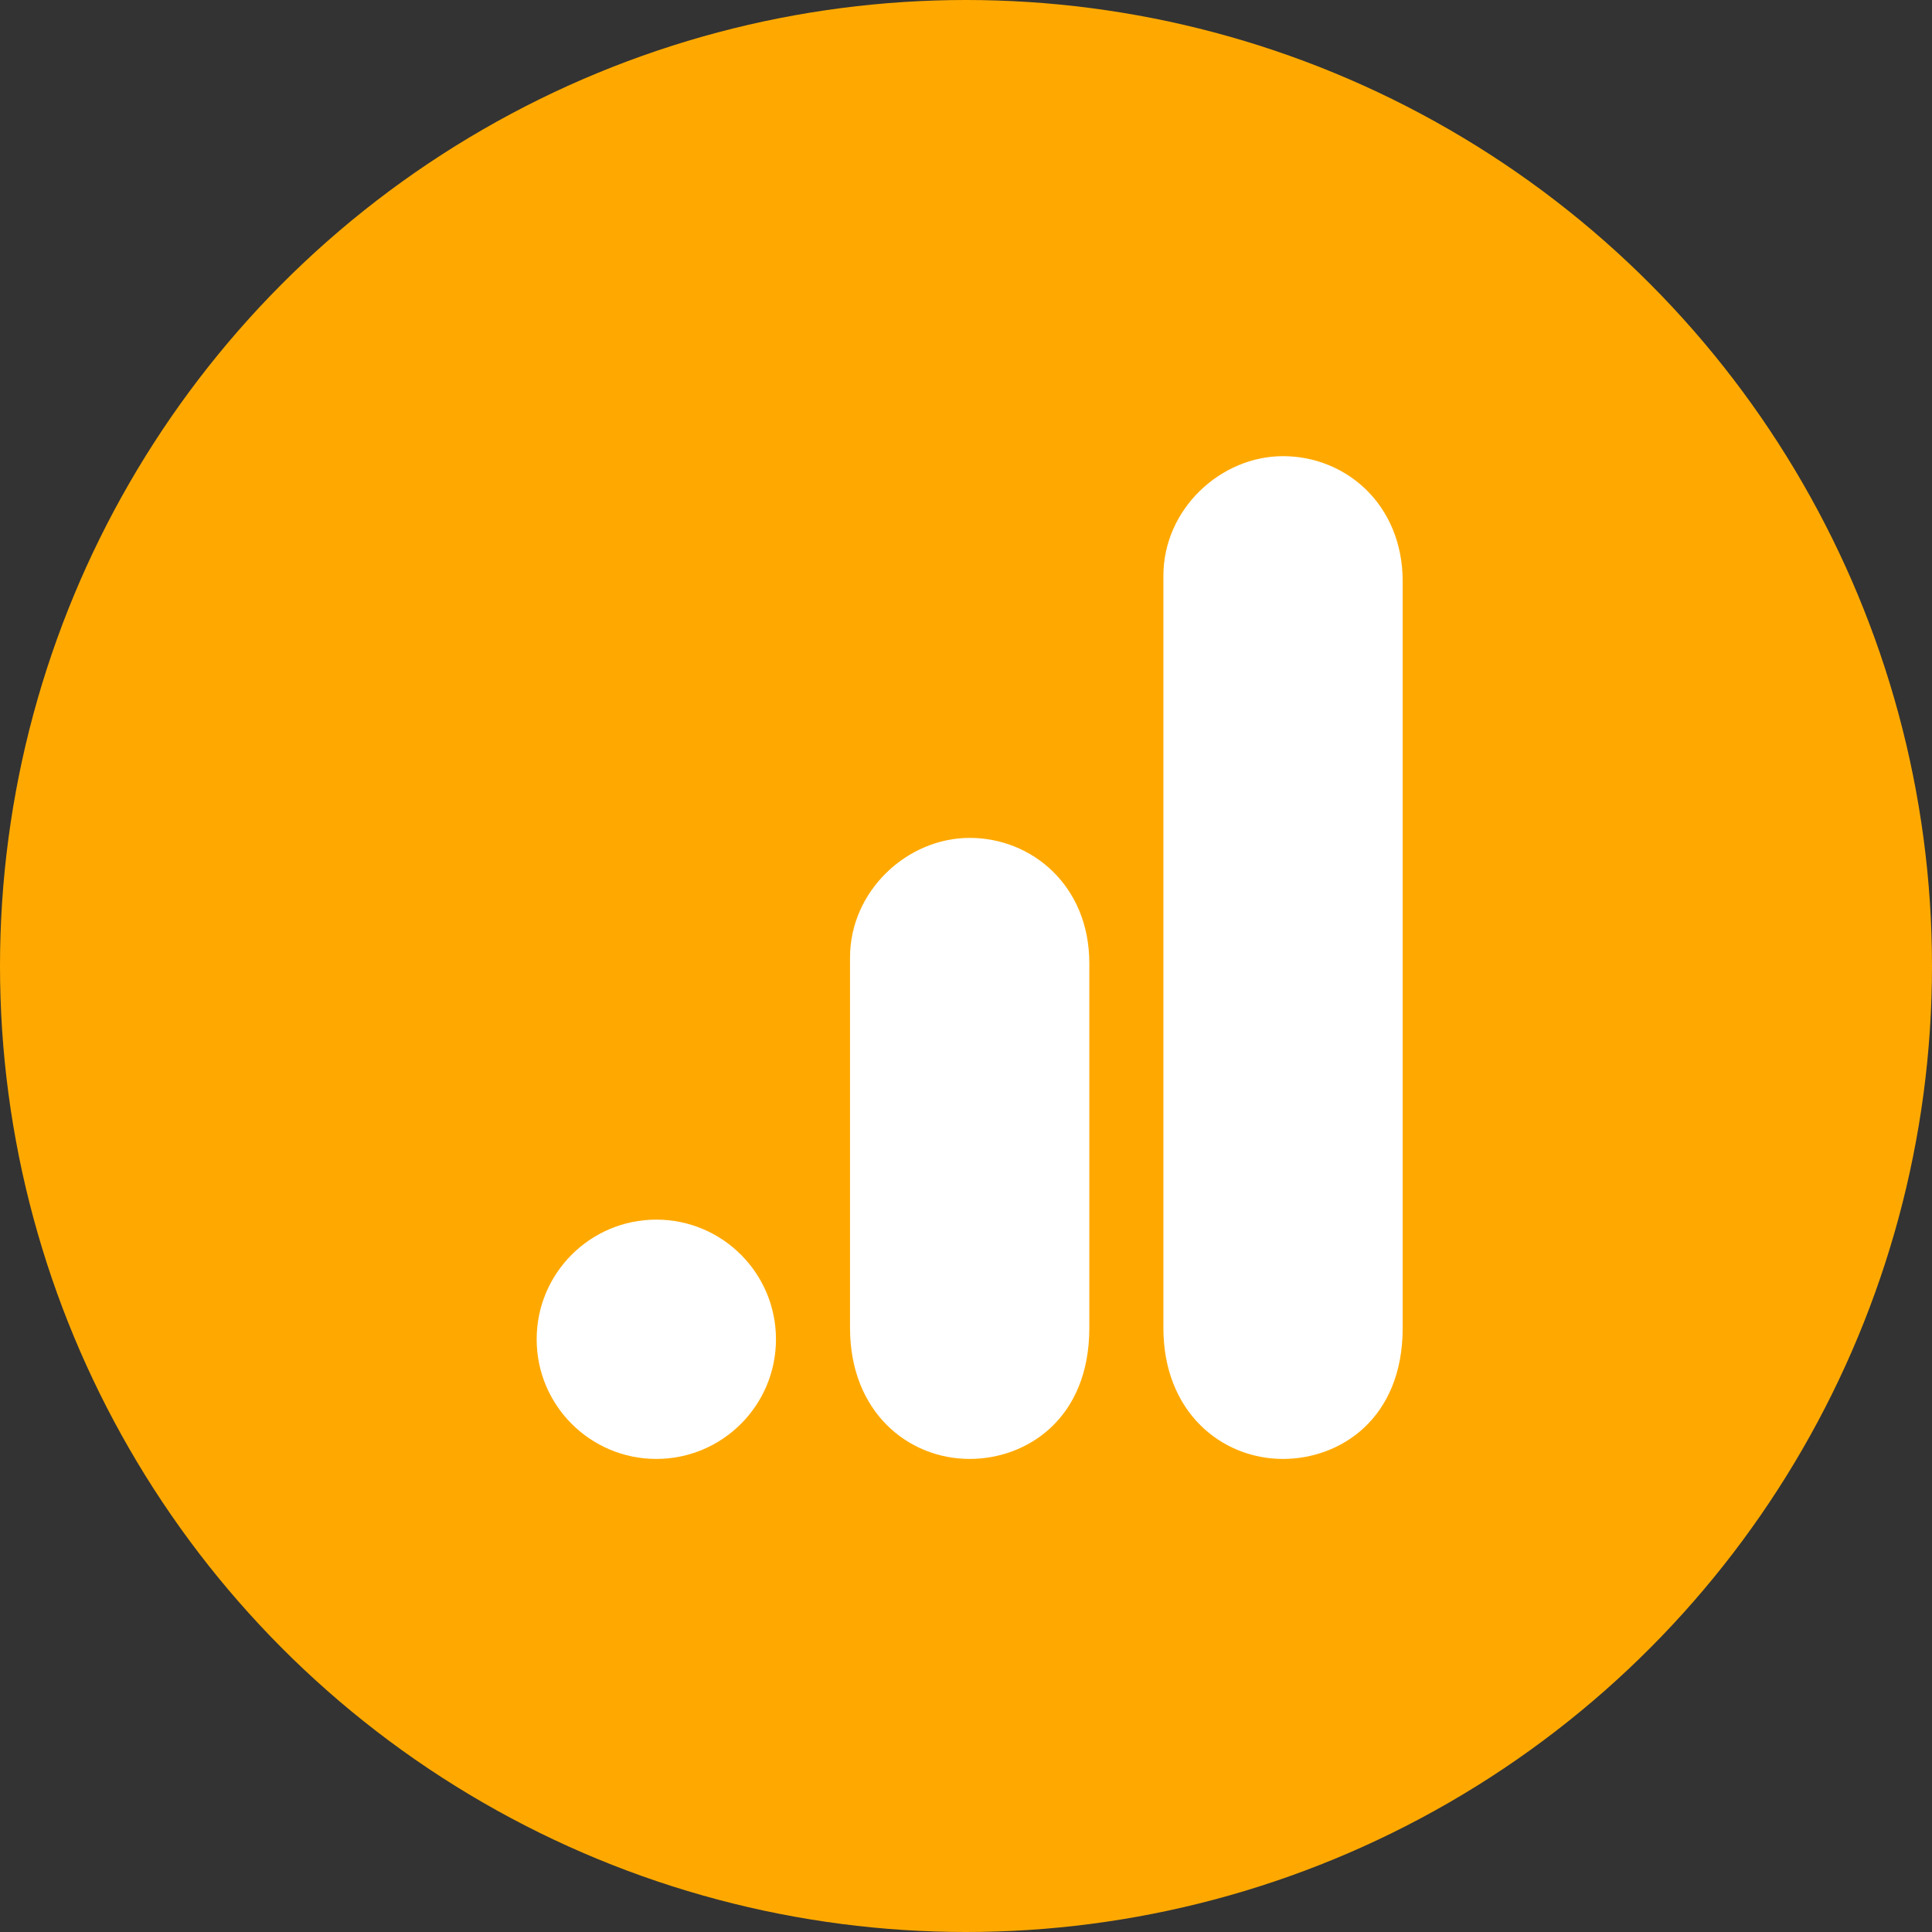
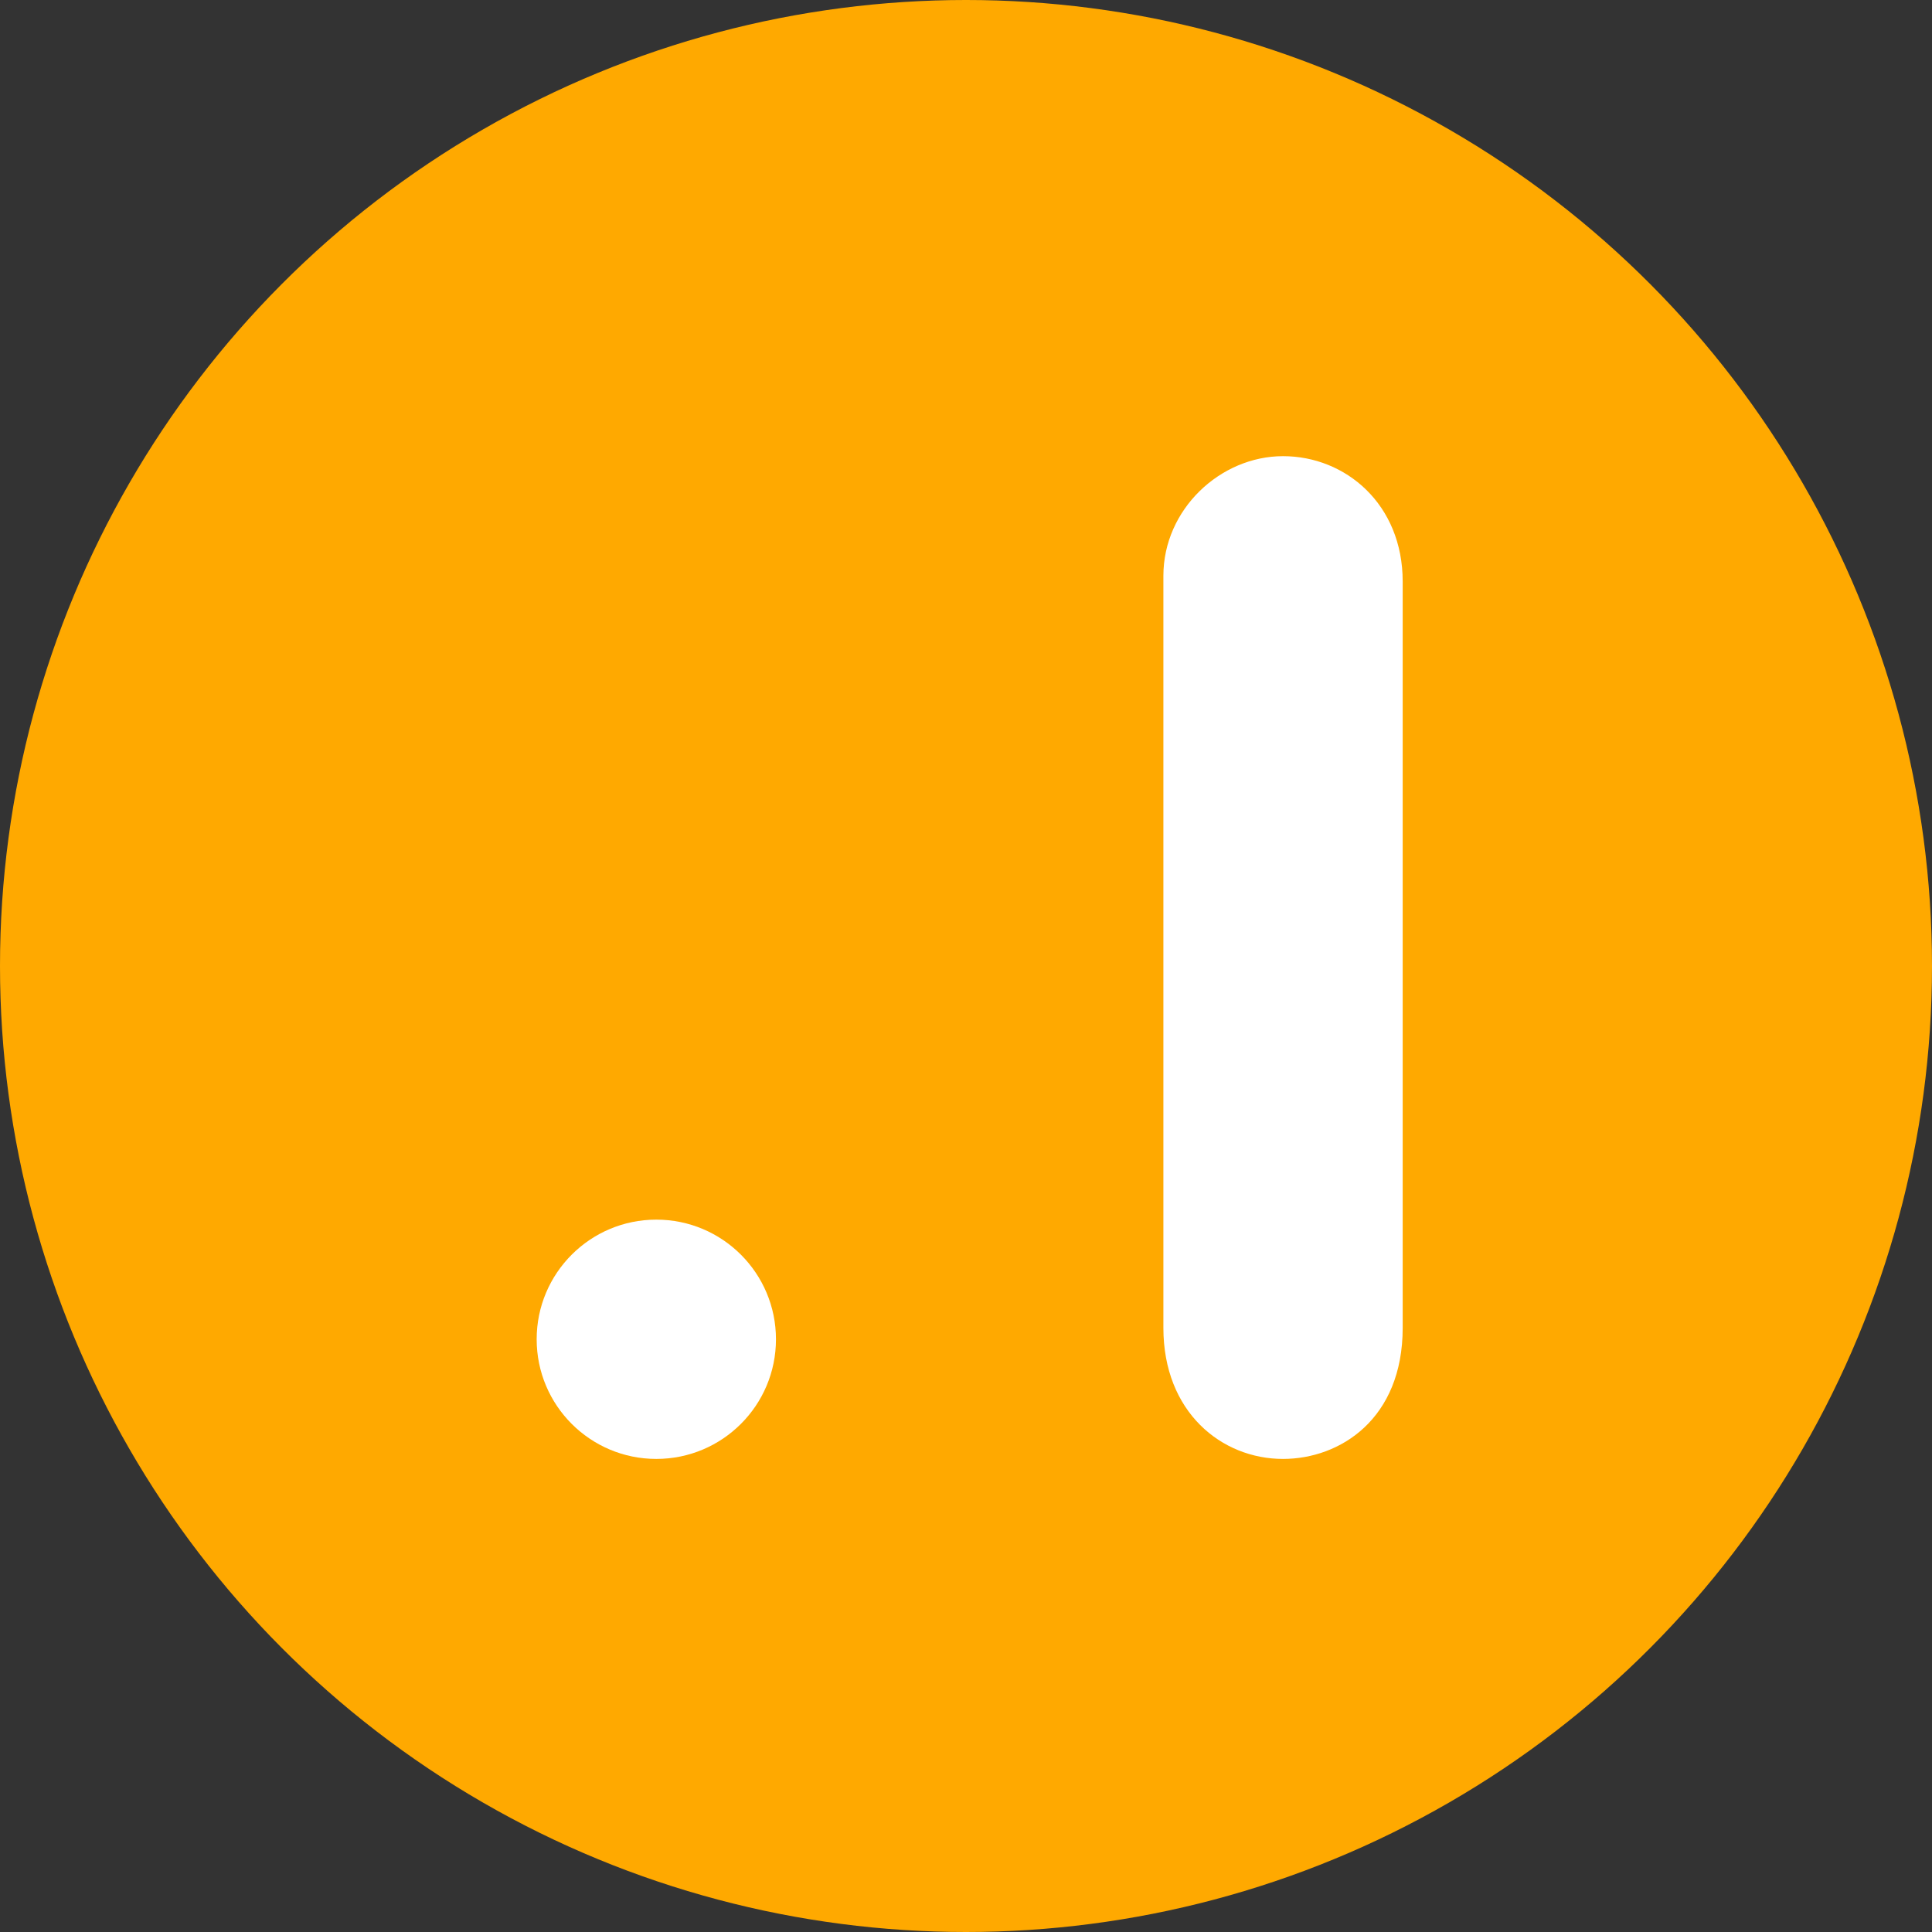
<svg xmlns="http://www.w3.org/2000/svg" width="72" height="72" viewBox="0 0 72 72">
  <rect x="0" y="0" width="72" height="72" fill="#333333" stroke="none" />
  <g fill="none">
    <circle cx="36" cy="36" r="36" fill="#FFA900" />
    <g fill="#FFF" transform="translate(20 17)">
      <path d="M23.356,4.459 L23.356,32.486 C23.356,35.622 25.522,37.37 27.815,37.37 C29.938,37.37 32.274,35.883 32.274,32.486 L32.274,4.671 C32.274,1.796 30.151,-1.75170732e-06 27.815,-1.75170732e-06 C25.479,-1.75170732e-06 23.356,1.981 23.356,4.459 Z" />
      <g transform="translate(0 14.226)">
-         <path d="M11.678,4.459 L11.678,18.26 C11.678,21.396 13.844,23.144 16.137,23.144 C18.26,23.144 20.596,21.657 20.596,18.26 L20.596,4.671 C20.596,1.796 18.473,0 16.137,0 C13.801,0 11.678,1.981 11.678,4.459 Z" />
        <ellipse cx="4.459" cy="18.685" rx="4.459" ry="4.459" />
      </g>
    </g>
  </g>
</svg>